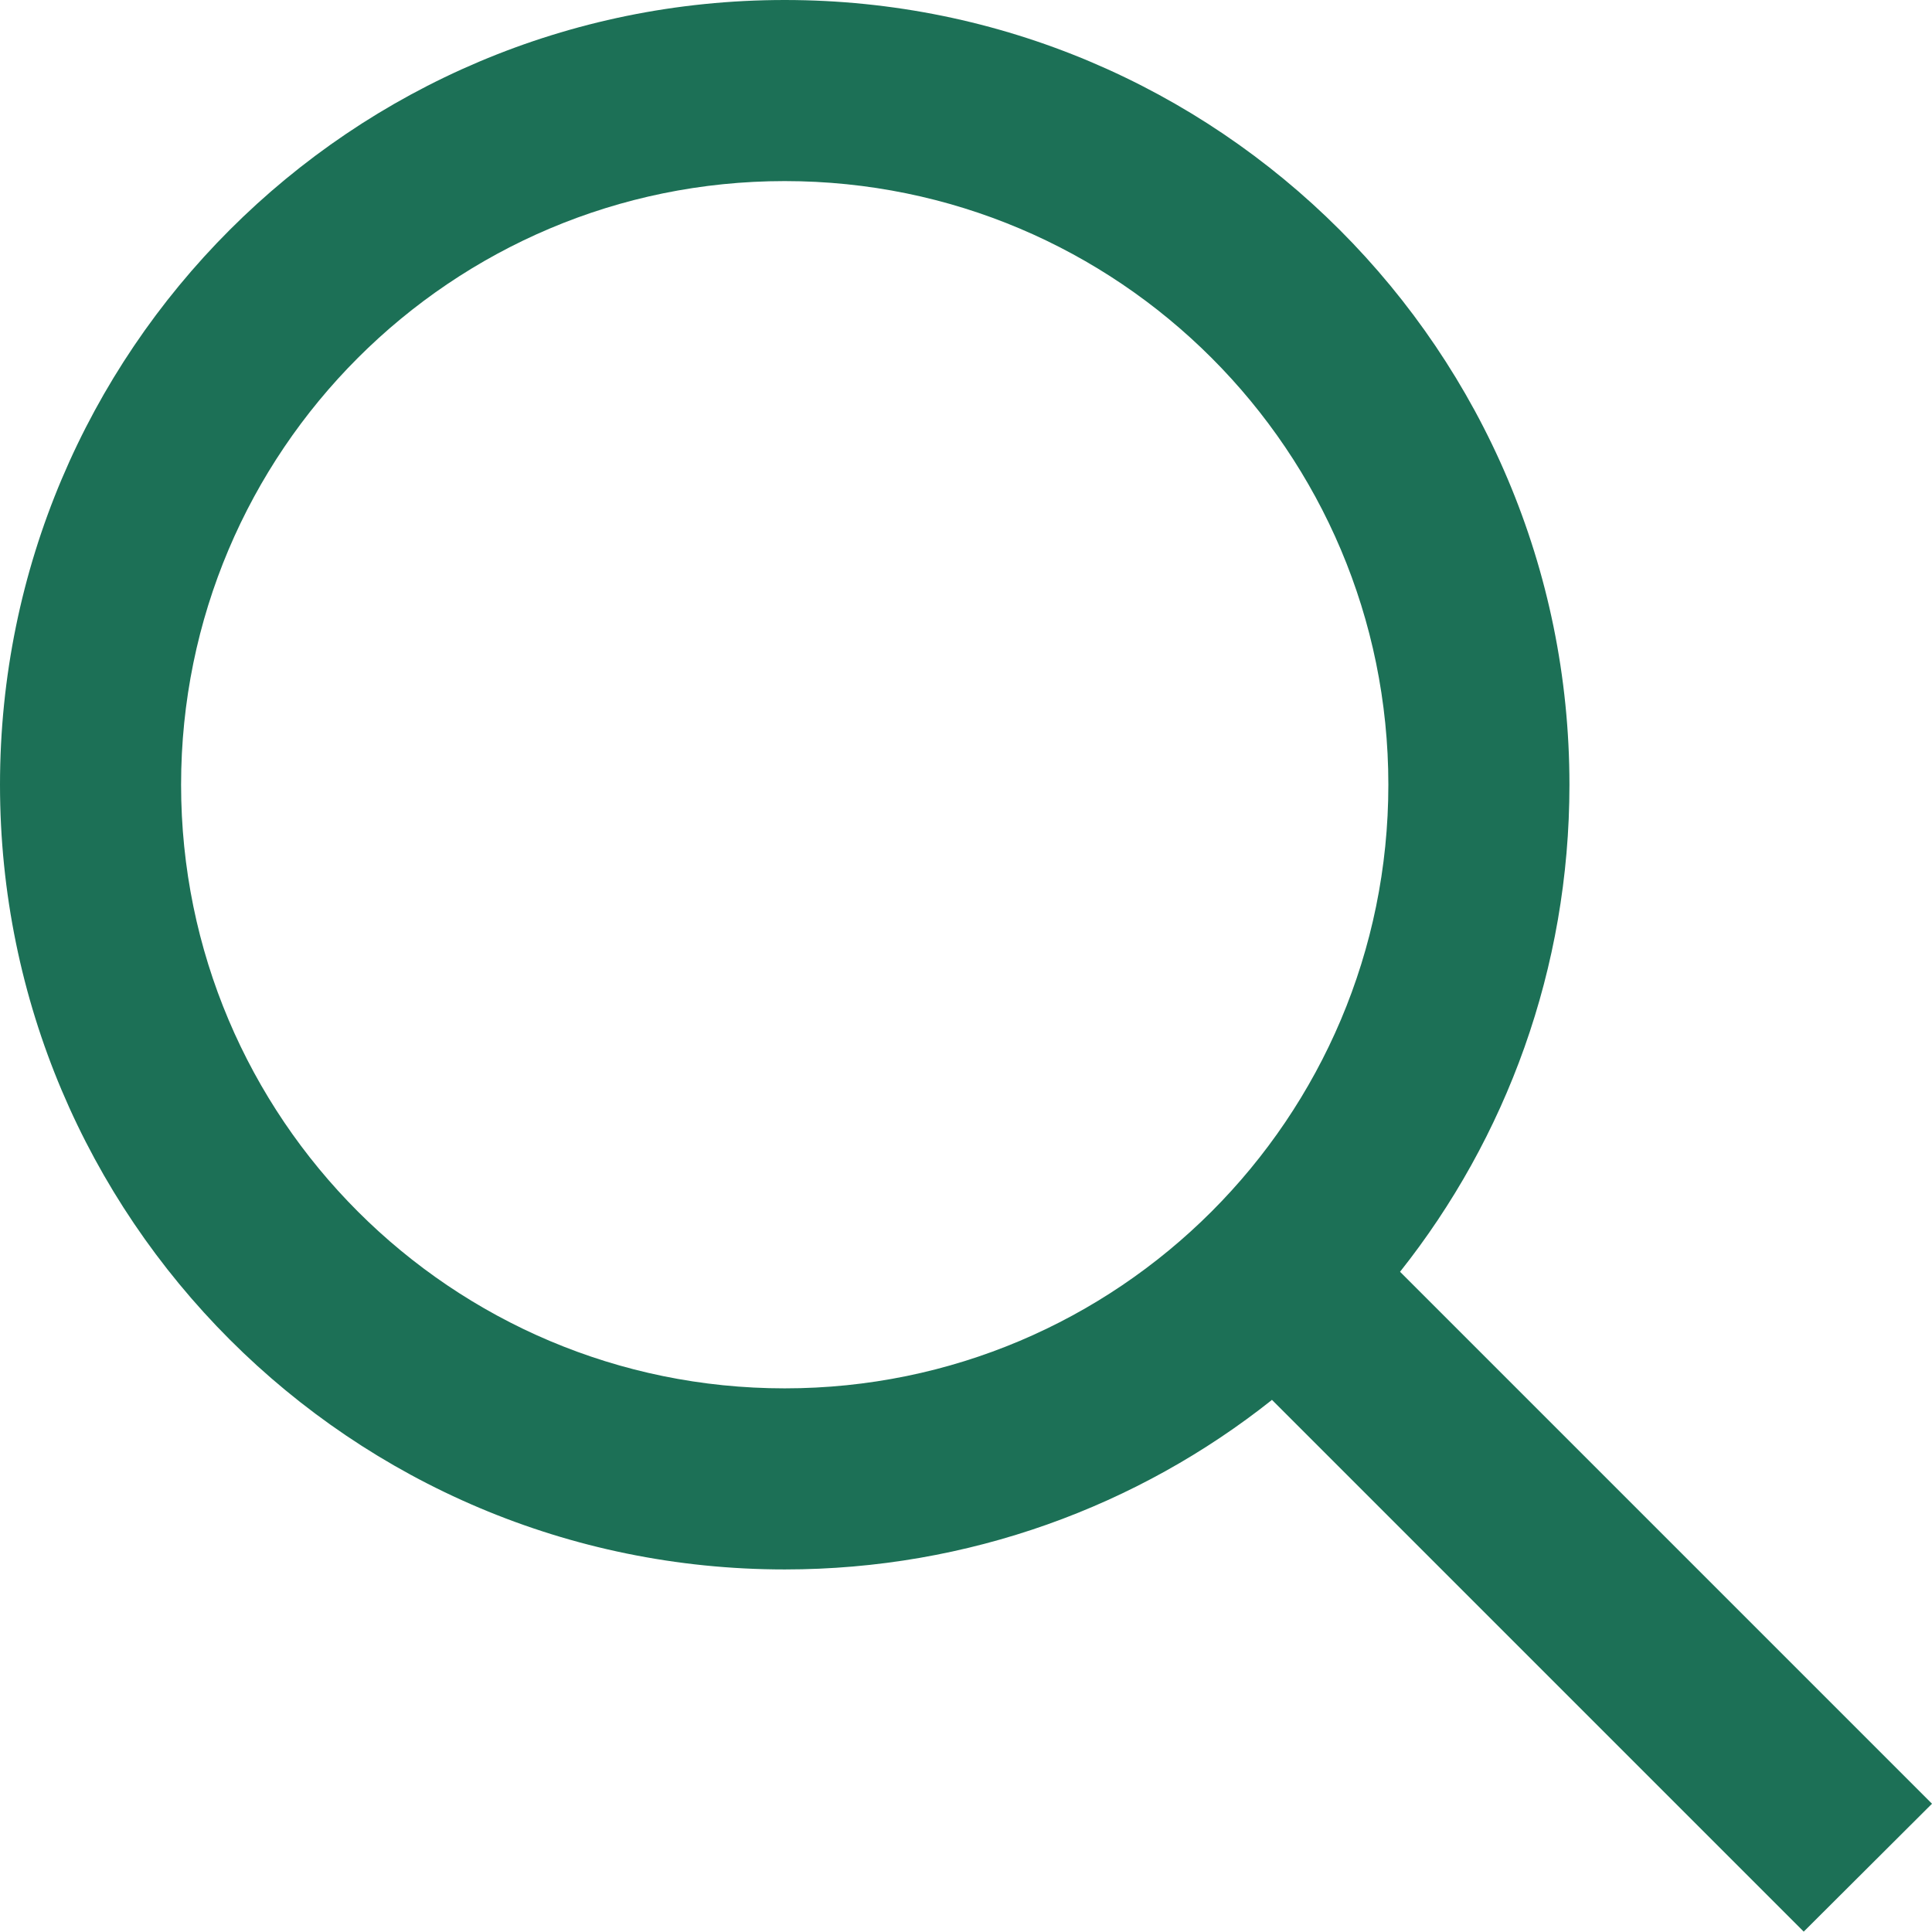
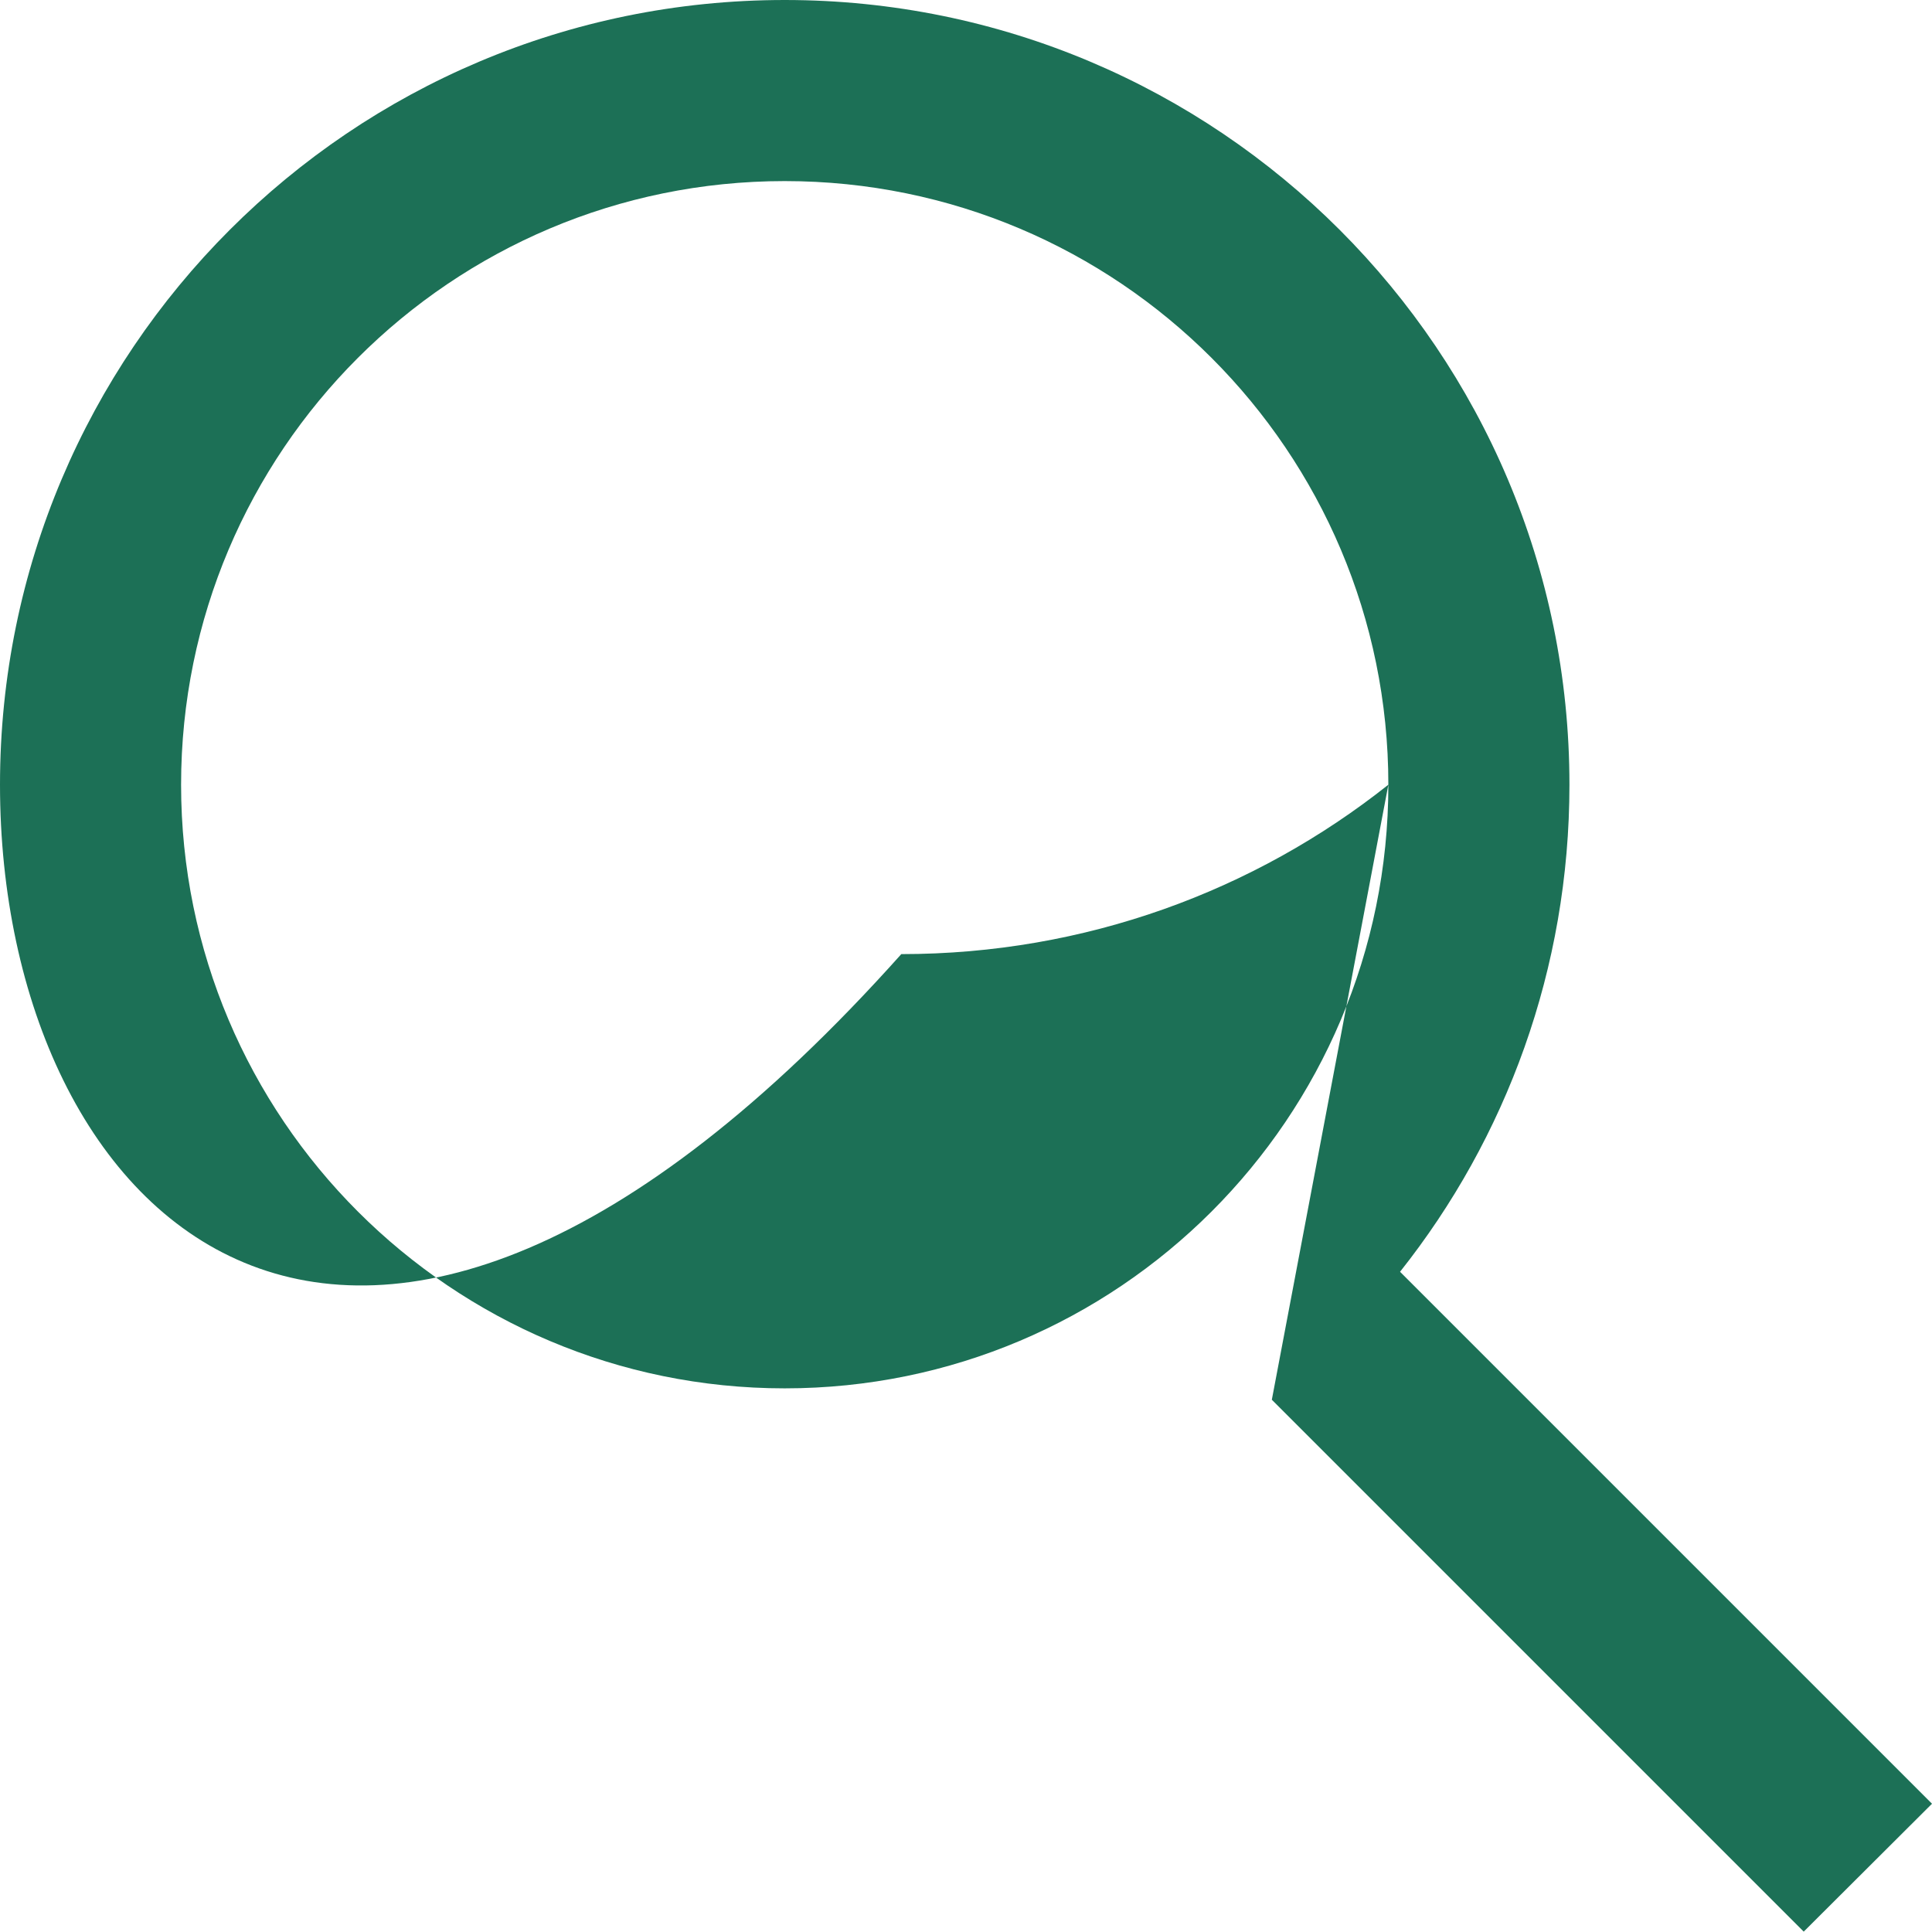
<svg xmlns="http://www.w3.org/2000/svg" id="Layer_1" data-name="Layer 1" viewBox="0 0 512.1 512">
  <defs>
    <style>
      .cls-1 {
        fill: #1c7056;
      }
    </style>
  </defs>
-   <path class="cls-1" d="M368,208c0-88.37-71.63-160-160-160S48,119.63,48,208s71.63,160,160,160,160-71.63,160-160ZM337.1,371.1c-35.4,28.1-80.3,44.9-129.1,44.9C93.1,416,0,322.9,0,208S93.1,0,208,0s208,93.1,208,208c0,48.8-16.8,93.7-44.9,129.1l124,124,17,17-34,33.9-17-17-124-124v.1Z" />
+   <path class="cls-1" d="M368,208c0-88.37-71.63-160-160-160S48,119.63,48,208s71.63,160,160,160,160-71.63,160-160Zc-35.4,28.1-80.3,44.9-129.1,44.9C93.1,416,0,322.9,0,208S93.1,0,208,0s208,93.1,208,208c0,48.8-16.8,93.7-44.9,129.1l124,124,17,17-34,33.9-17-17-124-124v.1Z" />
</svg>